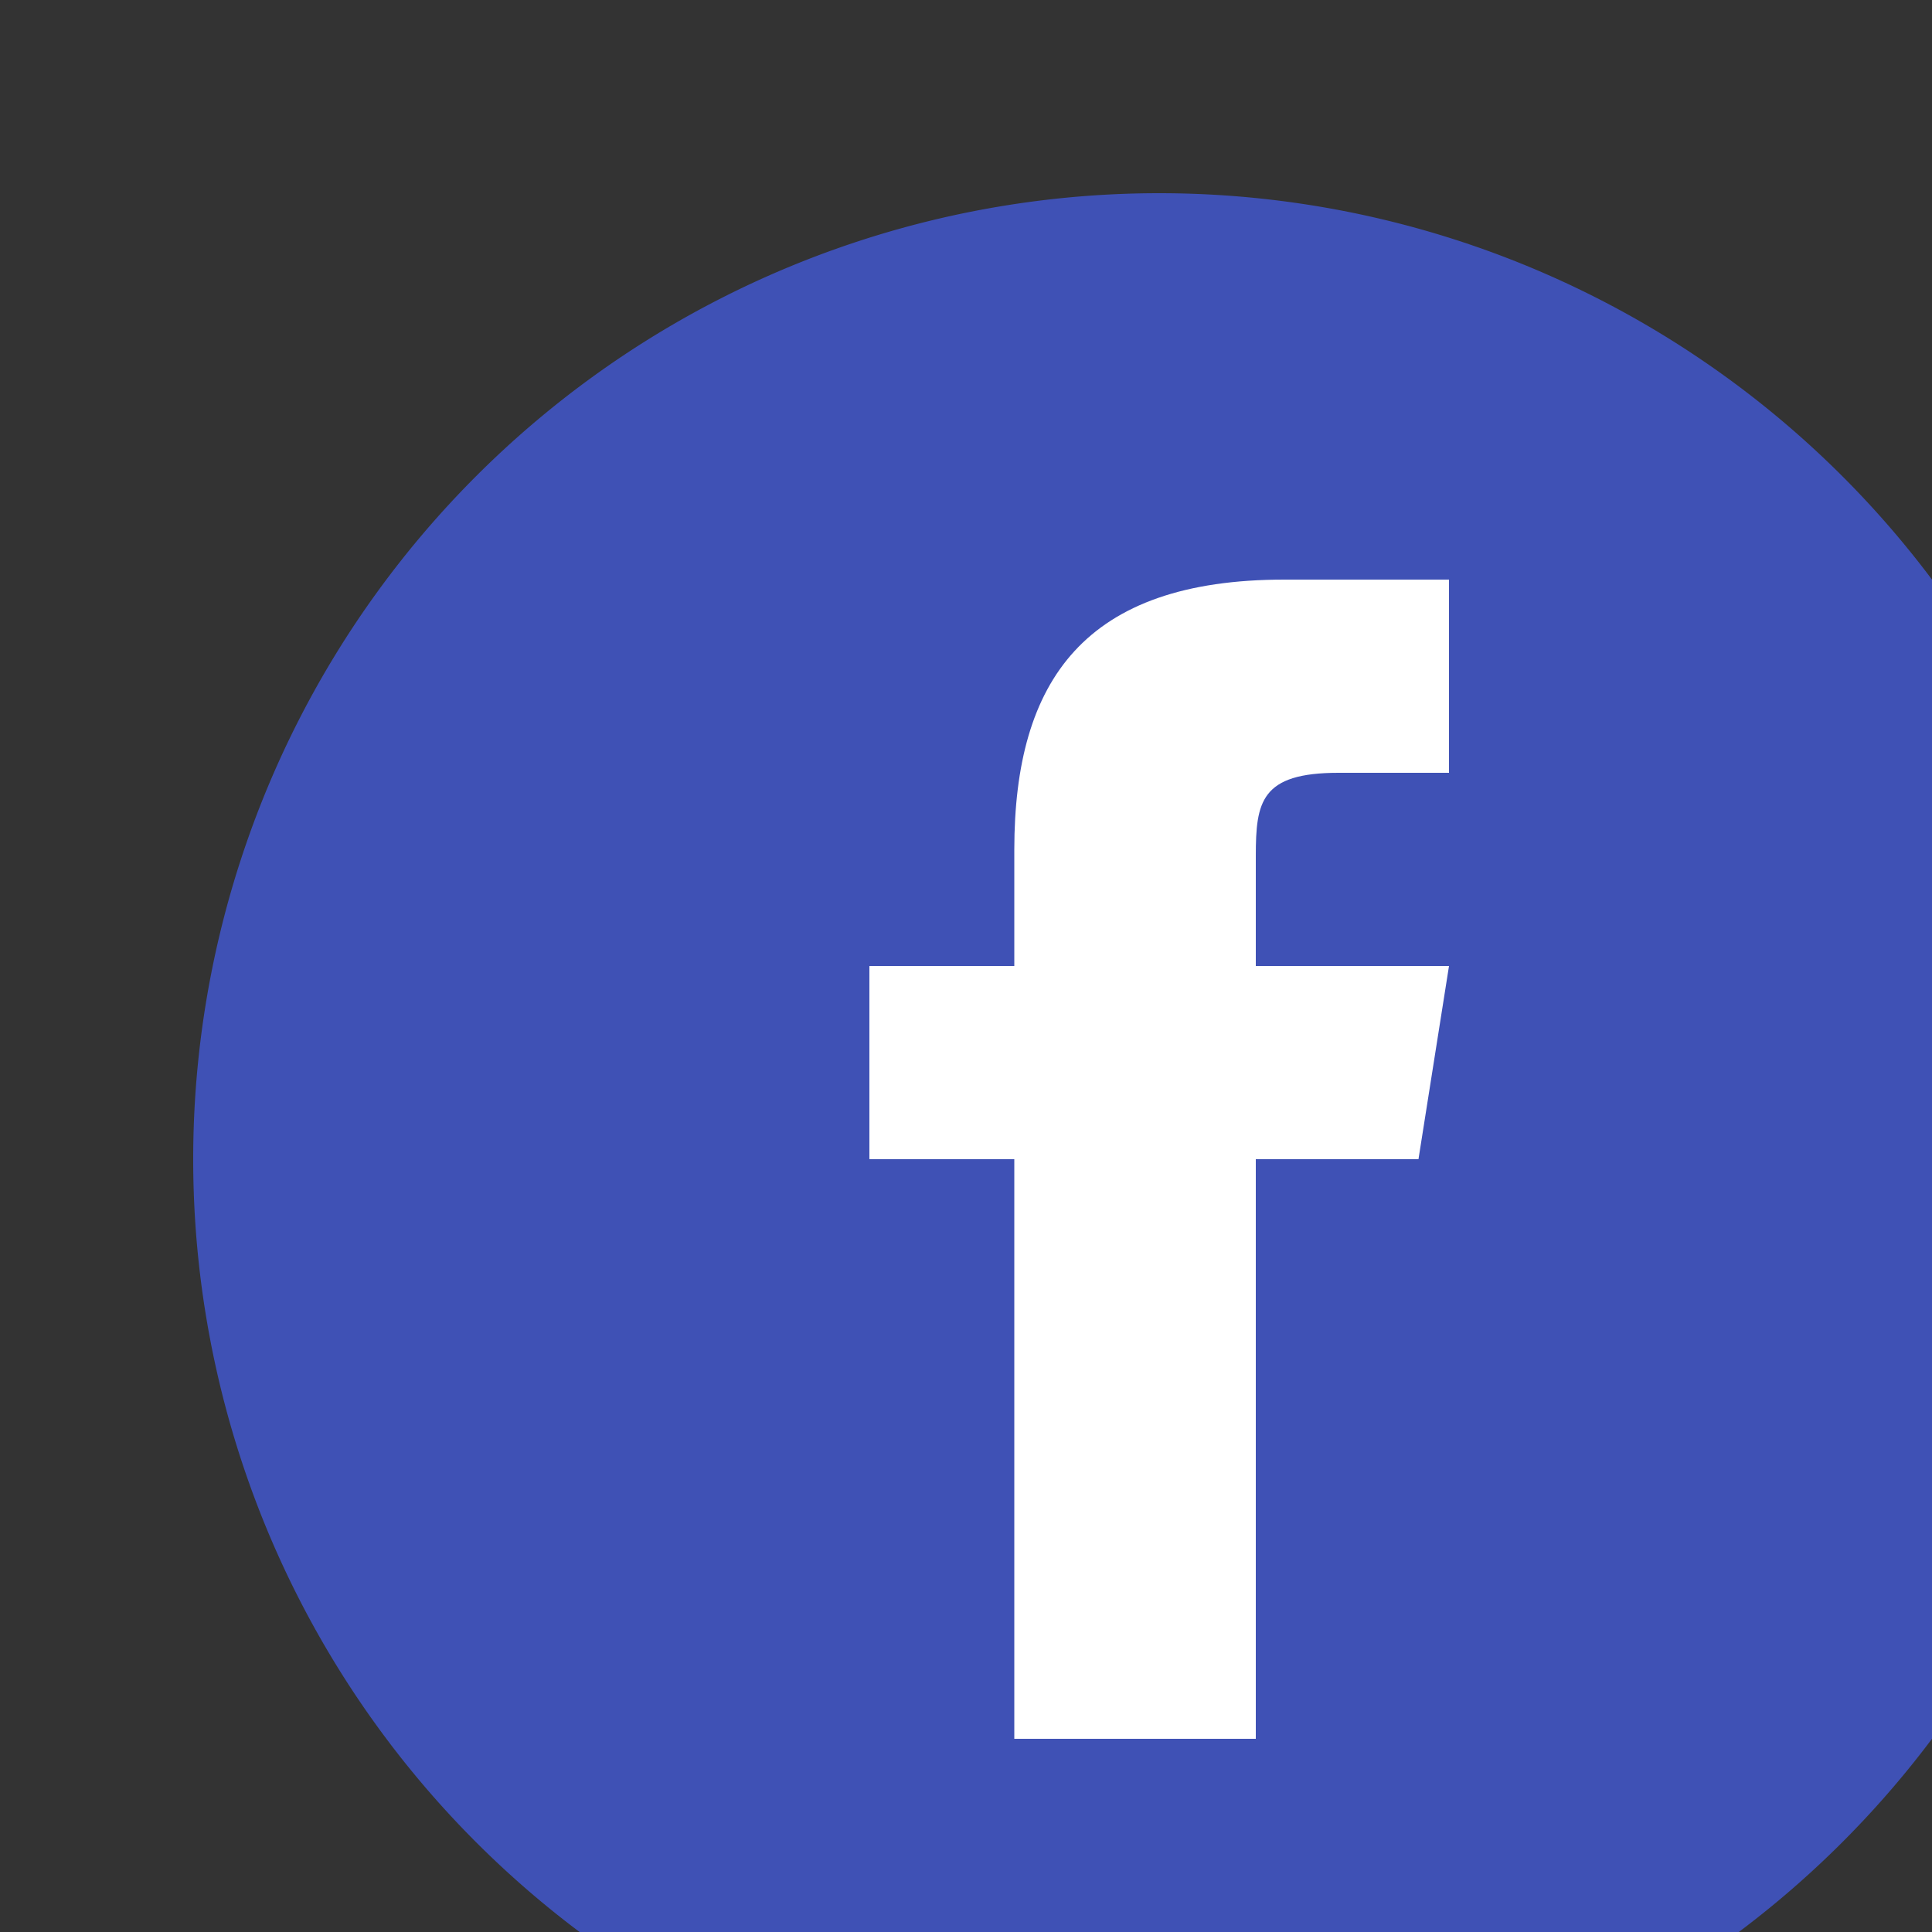
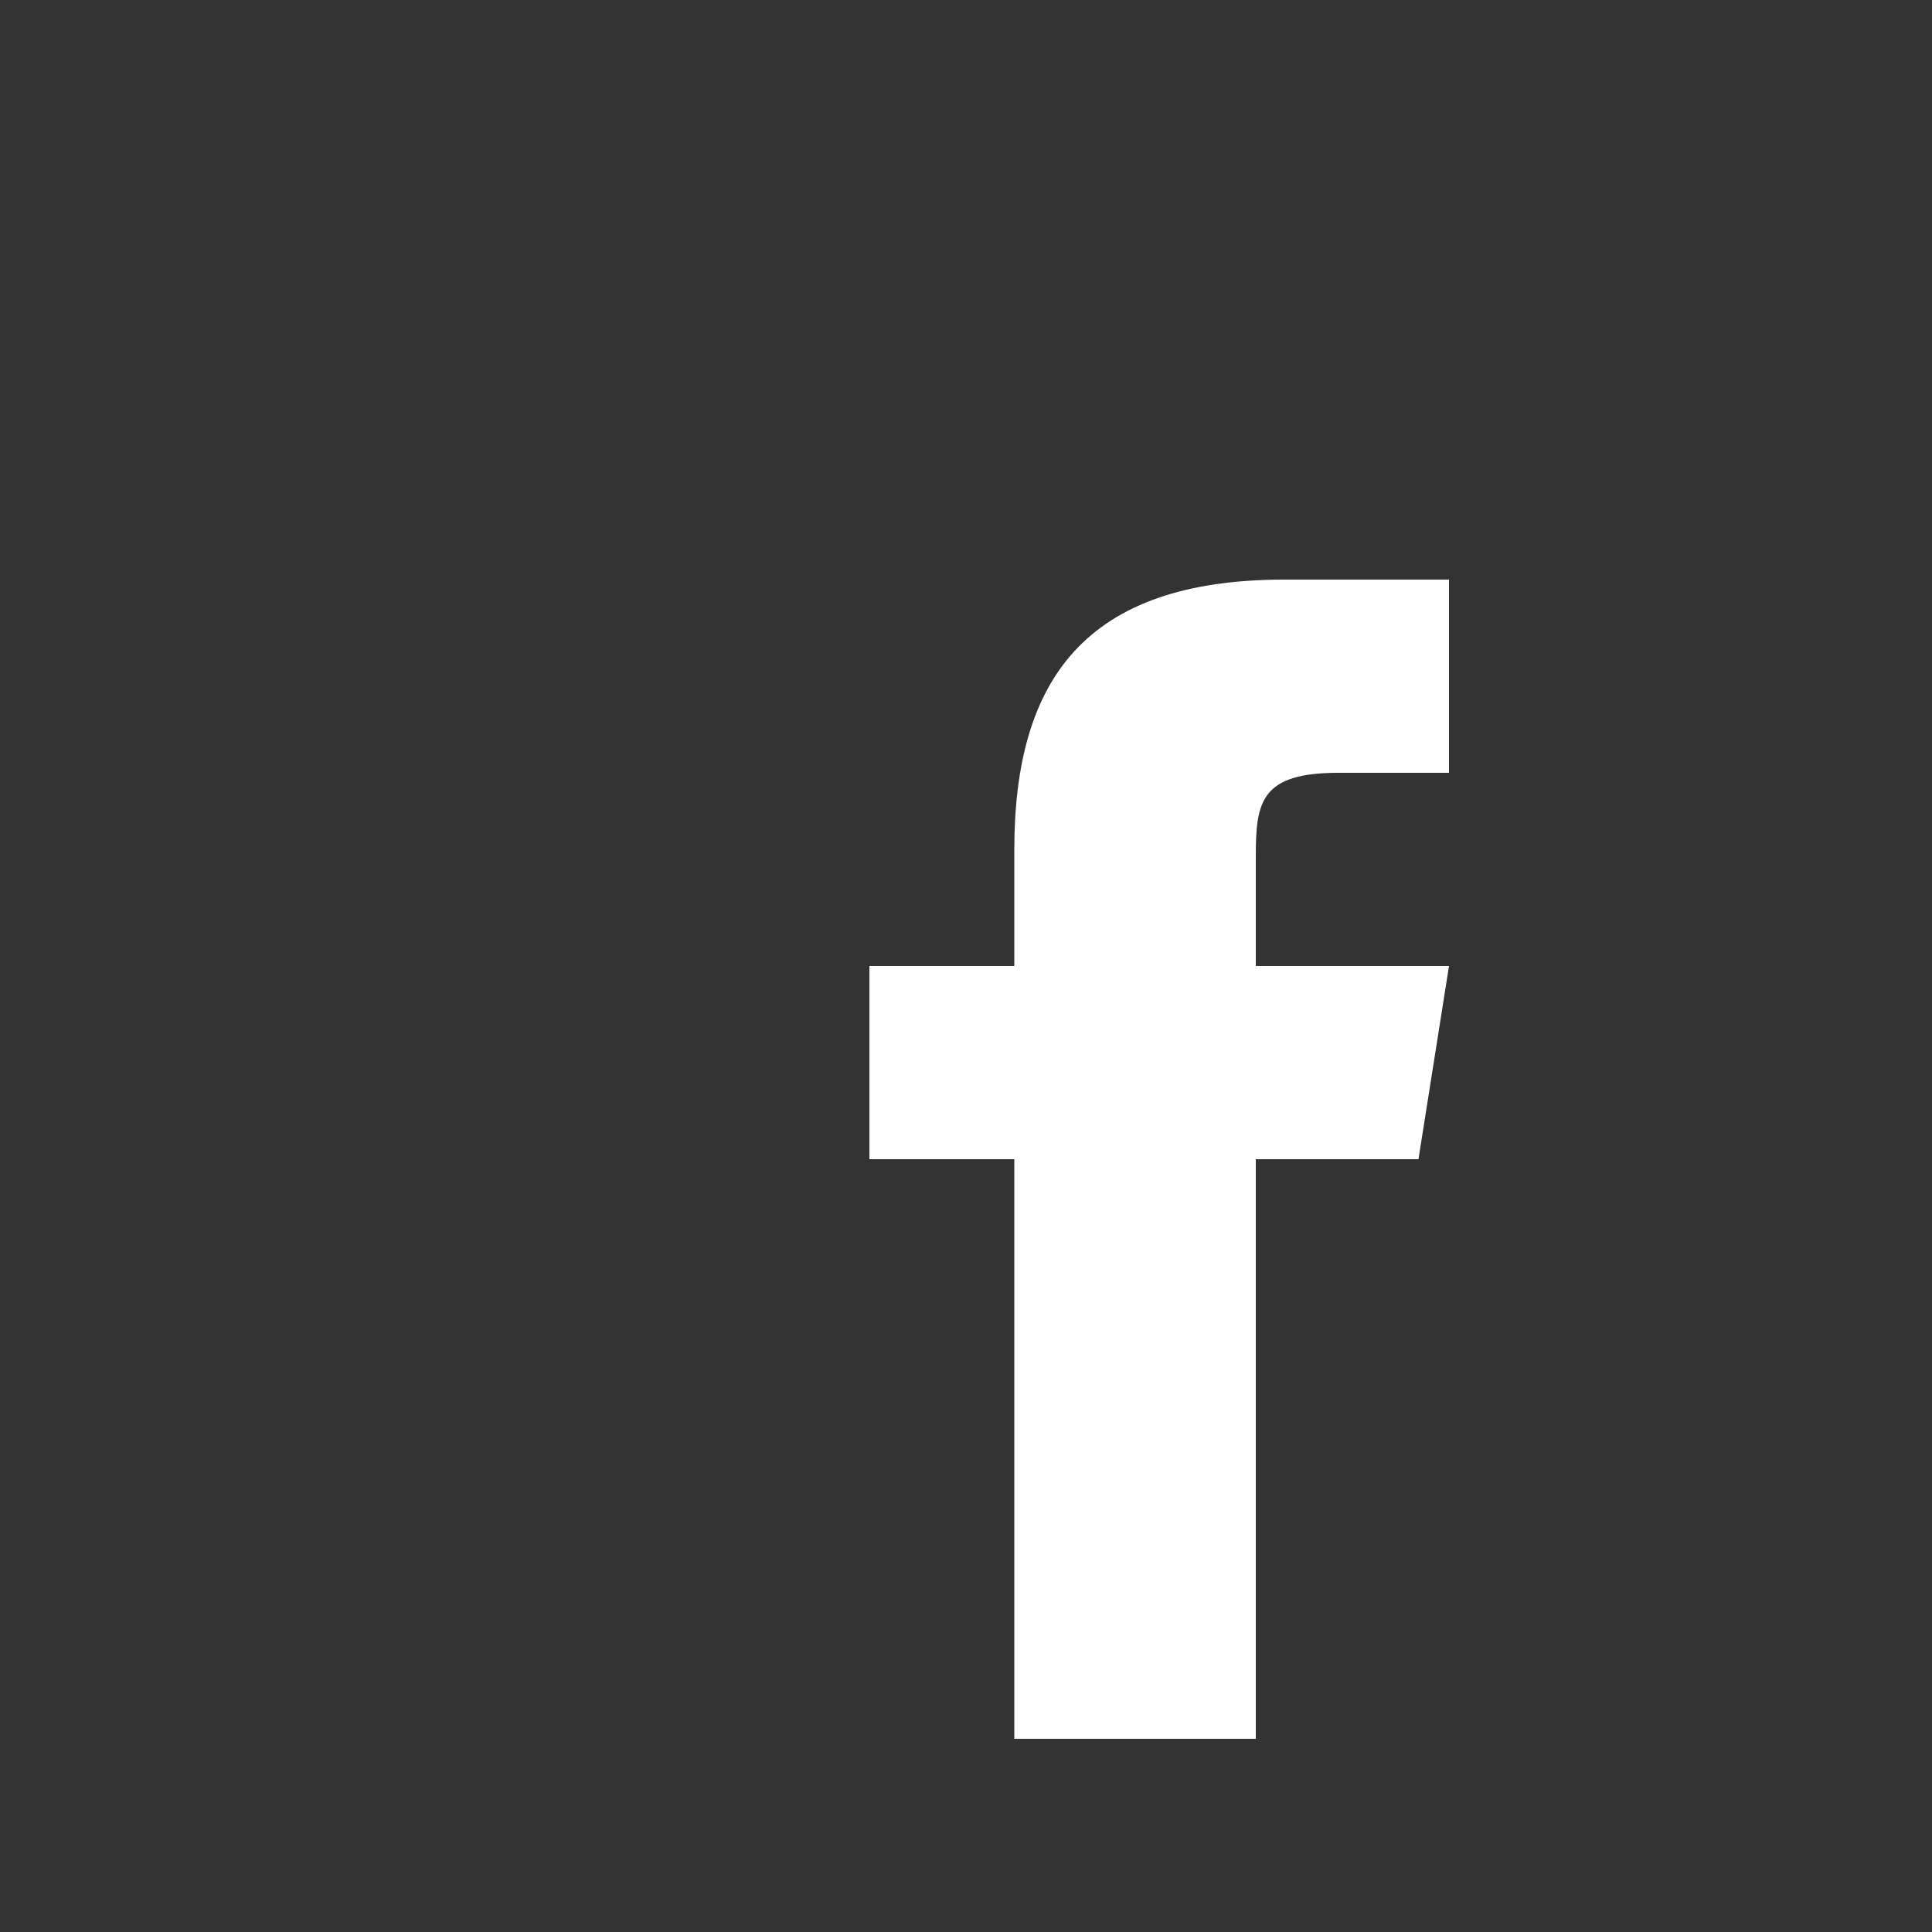
<svg xmlns="http://www.w3.org/2000/svg" transform="scale(1.2)" viewBox="0 0 48 48" width="48px" height="48px">
  <rect x="0" y="0" width="48" height="48" fill="#333333" stroke="none" />
-   <path fill="#3f51b5" d="M24 4A20 20 0 1 0 24 44A20 20 0 1 0 24 4Z" />
  <path fill="#fff" d="M29.368,24H26v12h-5V24h-3v-4h3v-2.41c0.002-3.508,1.459-5.59,5.592-5.59H30v4h-2.287 C26.104,16,26,16.6,26,17.723V20h4L29.368,24z" />
</svg>